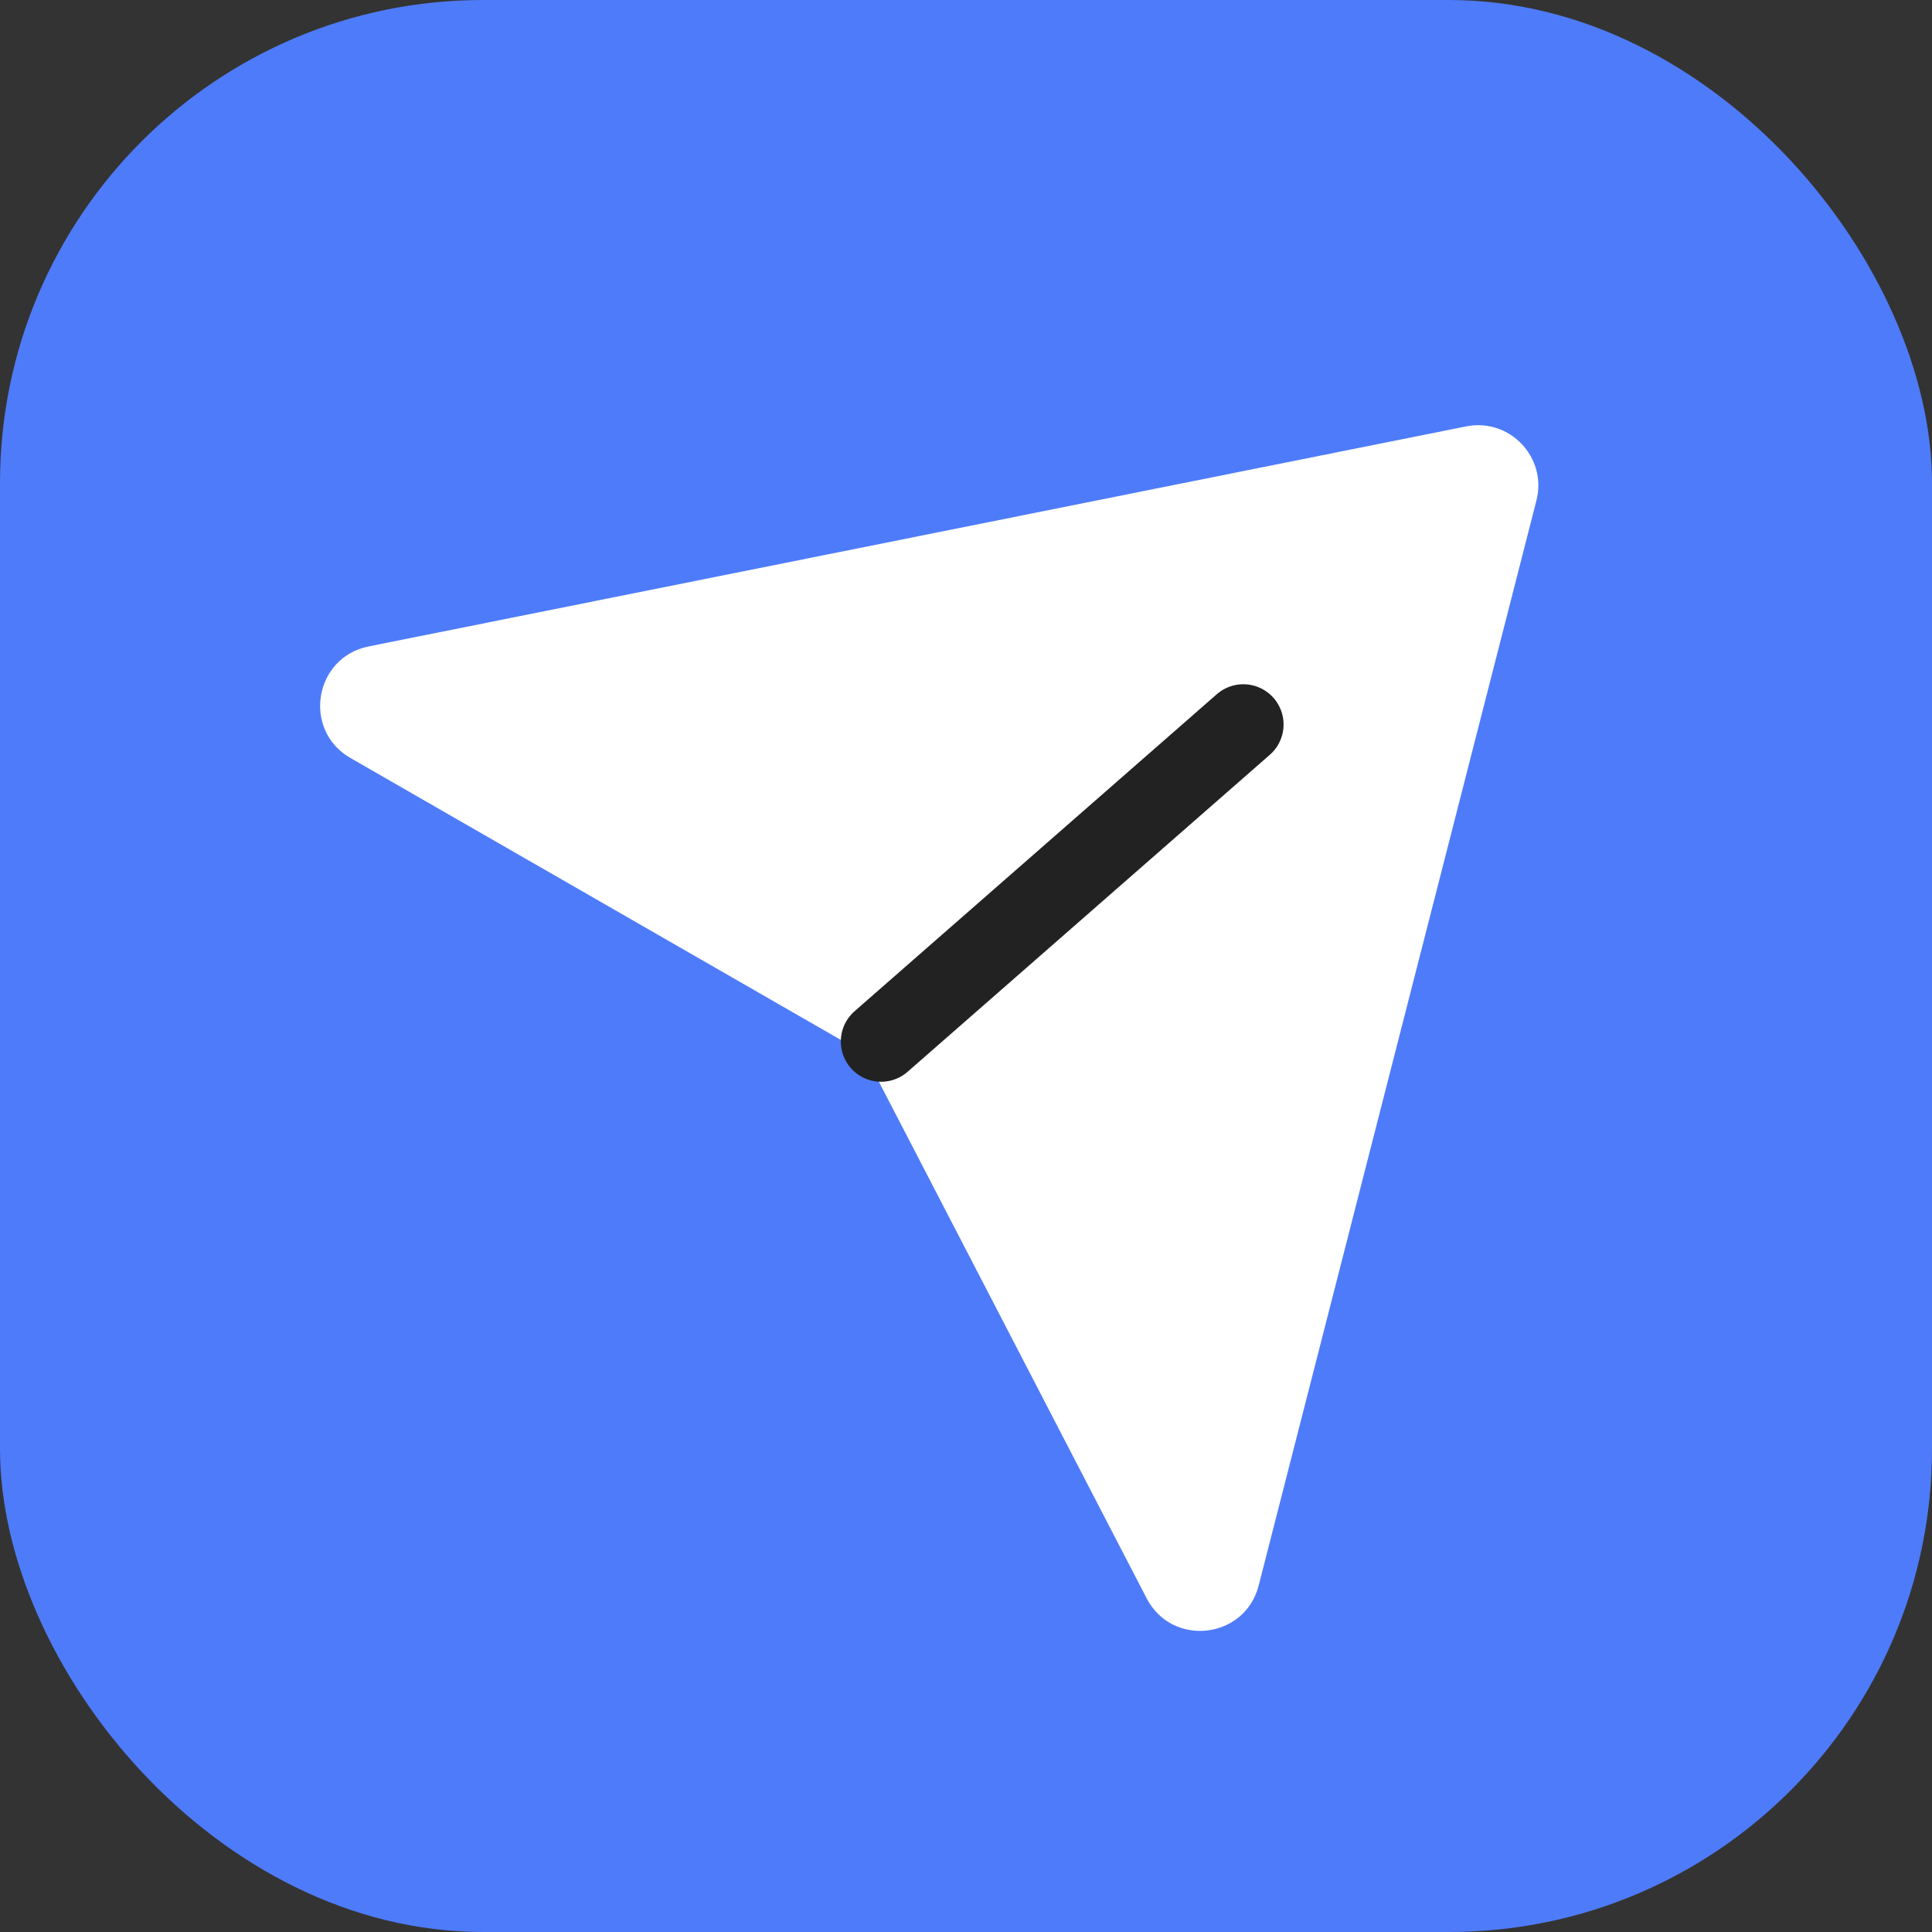
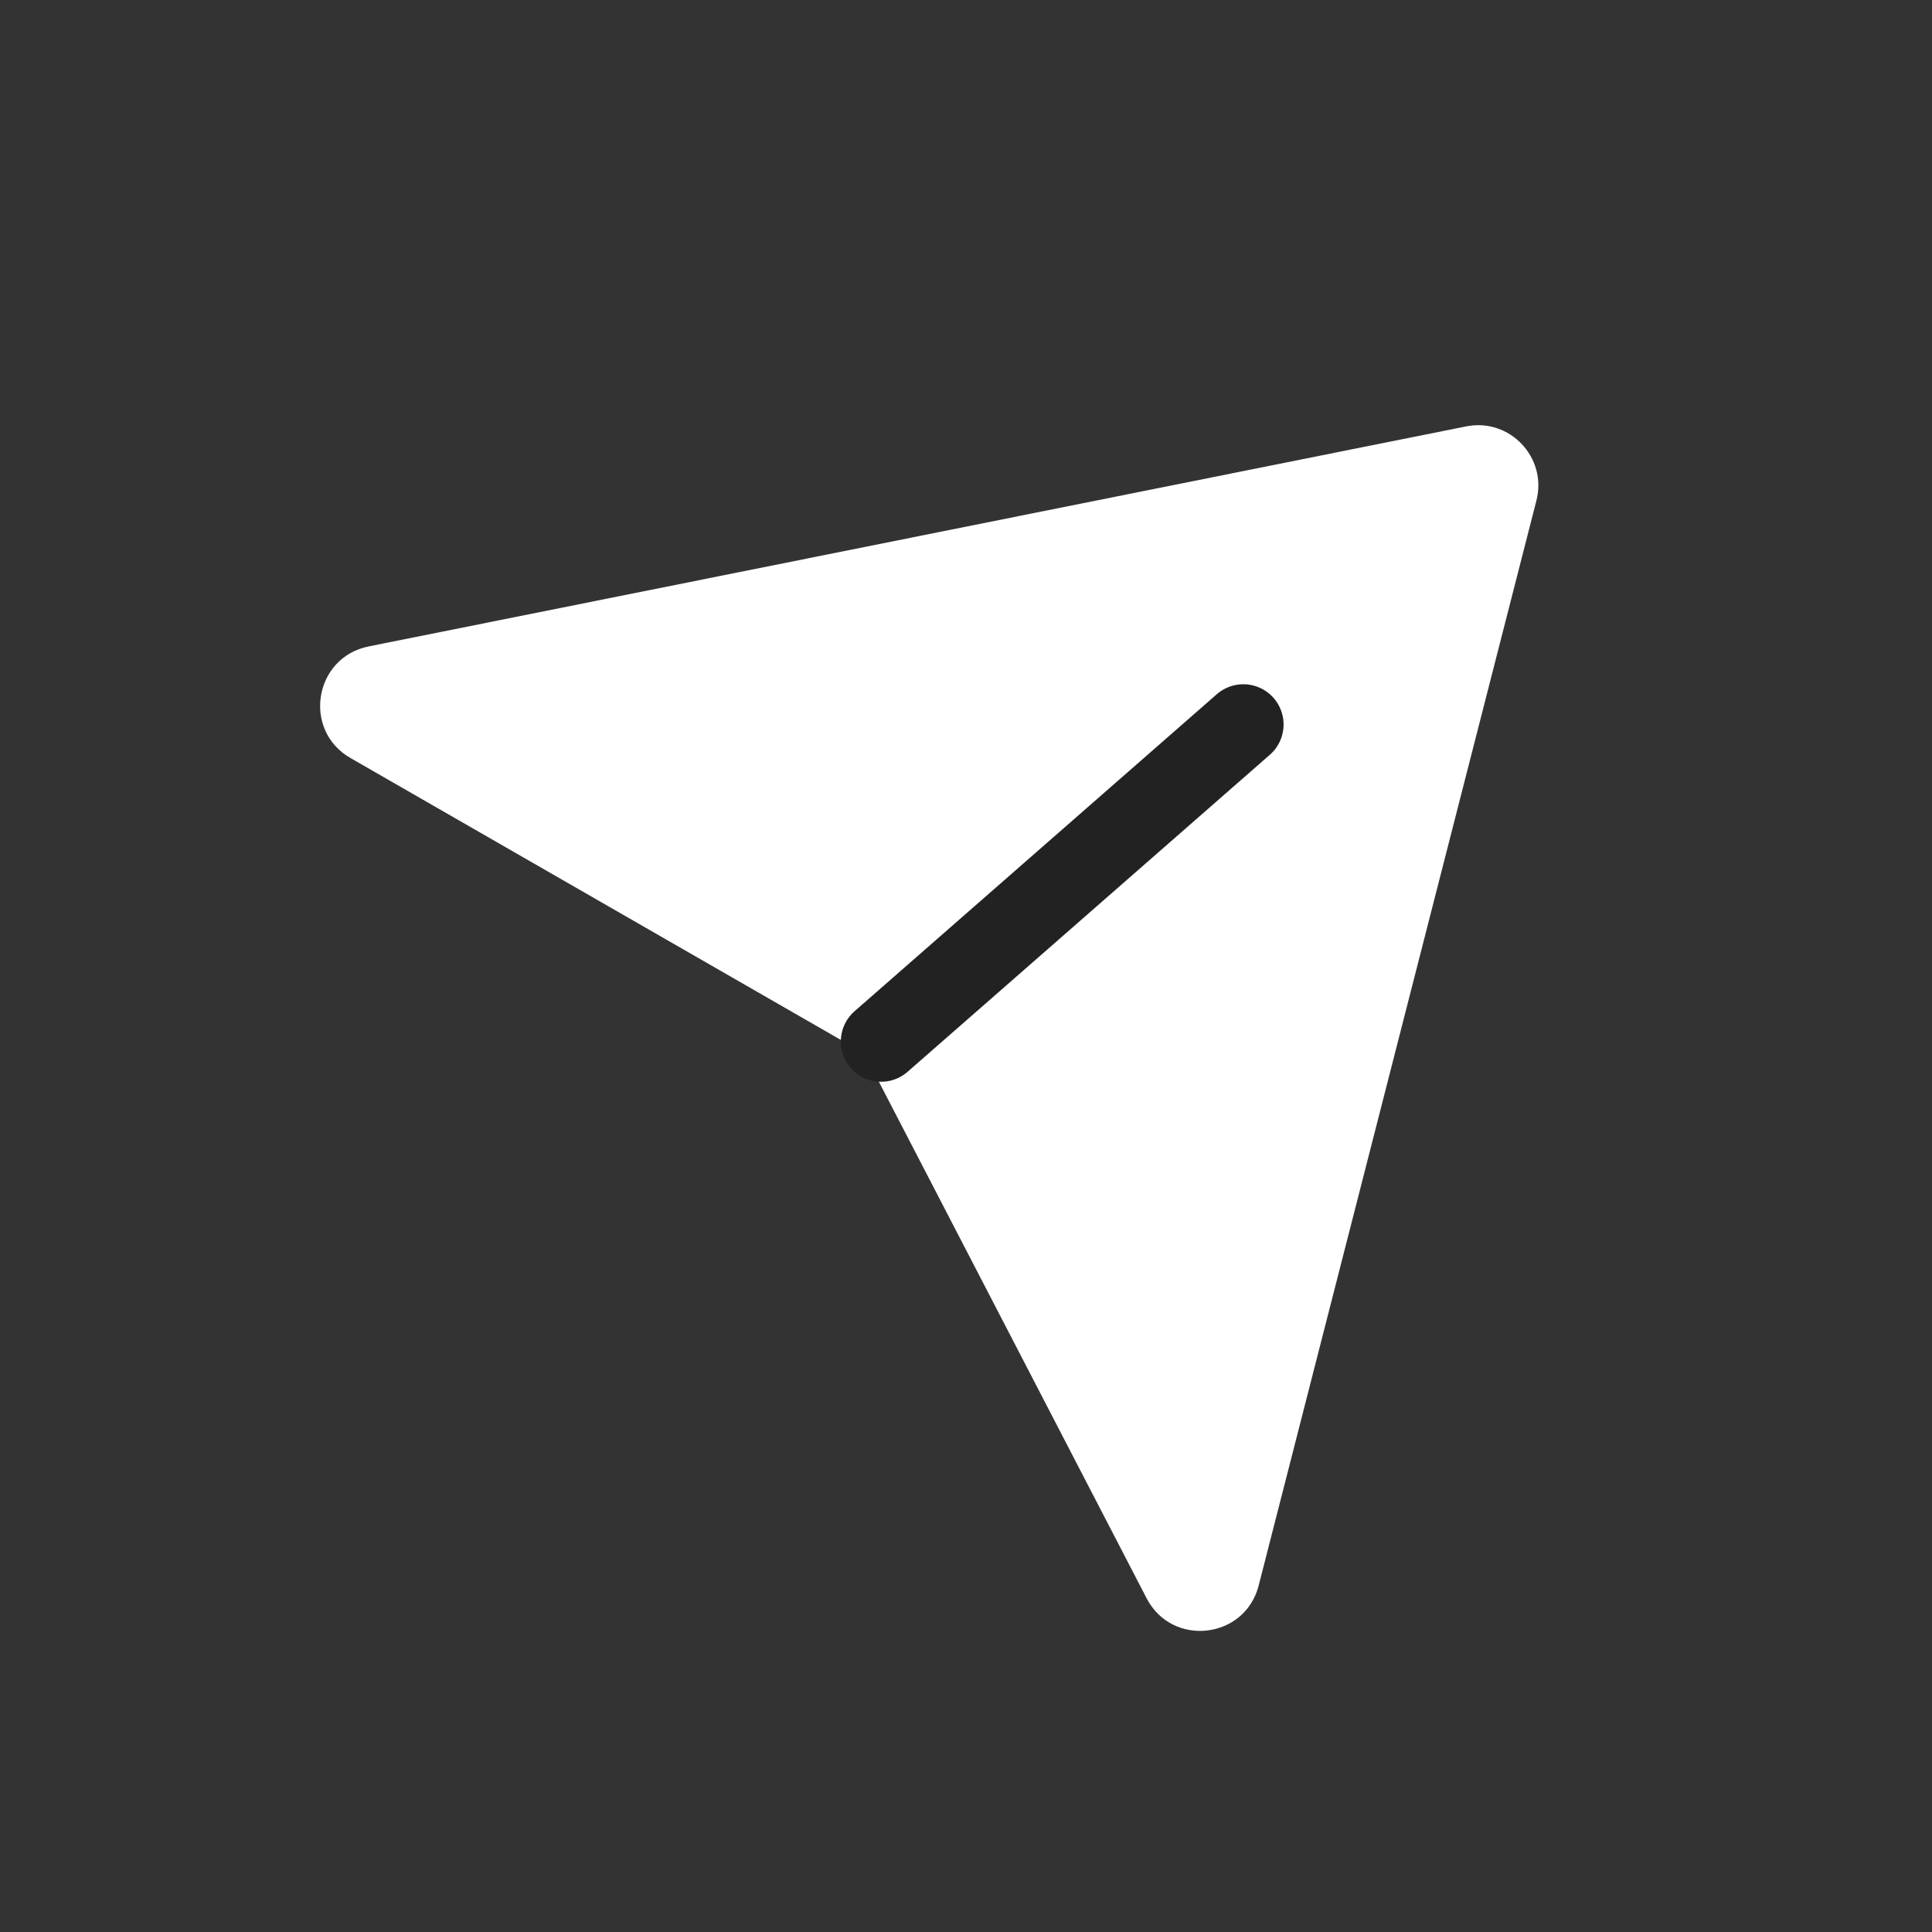
<svg xmlns="http://www.w3.org/2000/svg" width="24" height="24" viewBox="0 0 24 24" fill="none">
  <rect x="0" y="0" width="24" height="24" fill="#333333" stroke="none" />
-   <rect width="24" height="24" rx="6" fill="#4E7BF9" />
  <path fill-rule="evenodd" clip-rule="evenodd" d="M4.353 9.416C3.753 9.071 3.901 8.166 4.58 8.03L18.212 5.297C18.754 5.188 19.223 5.683 19.086 6.218L15.636 19.695C15.466 20.363 14.561 20.466 14.244 19.855L10.836 13.28C10.77 13.153 10.668 13.047 10.544 12.975L4.353 9.416Z" fill="white" />
  <path d="M10.945 12.938L15.445 9" stroke="#222222" stroke-linecap="round" />
</svg>